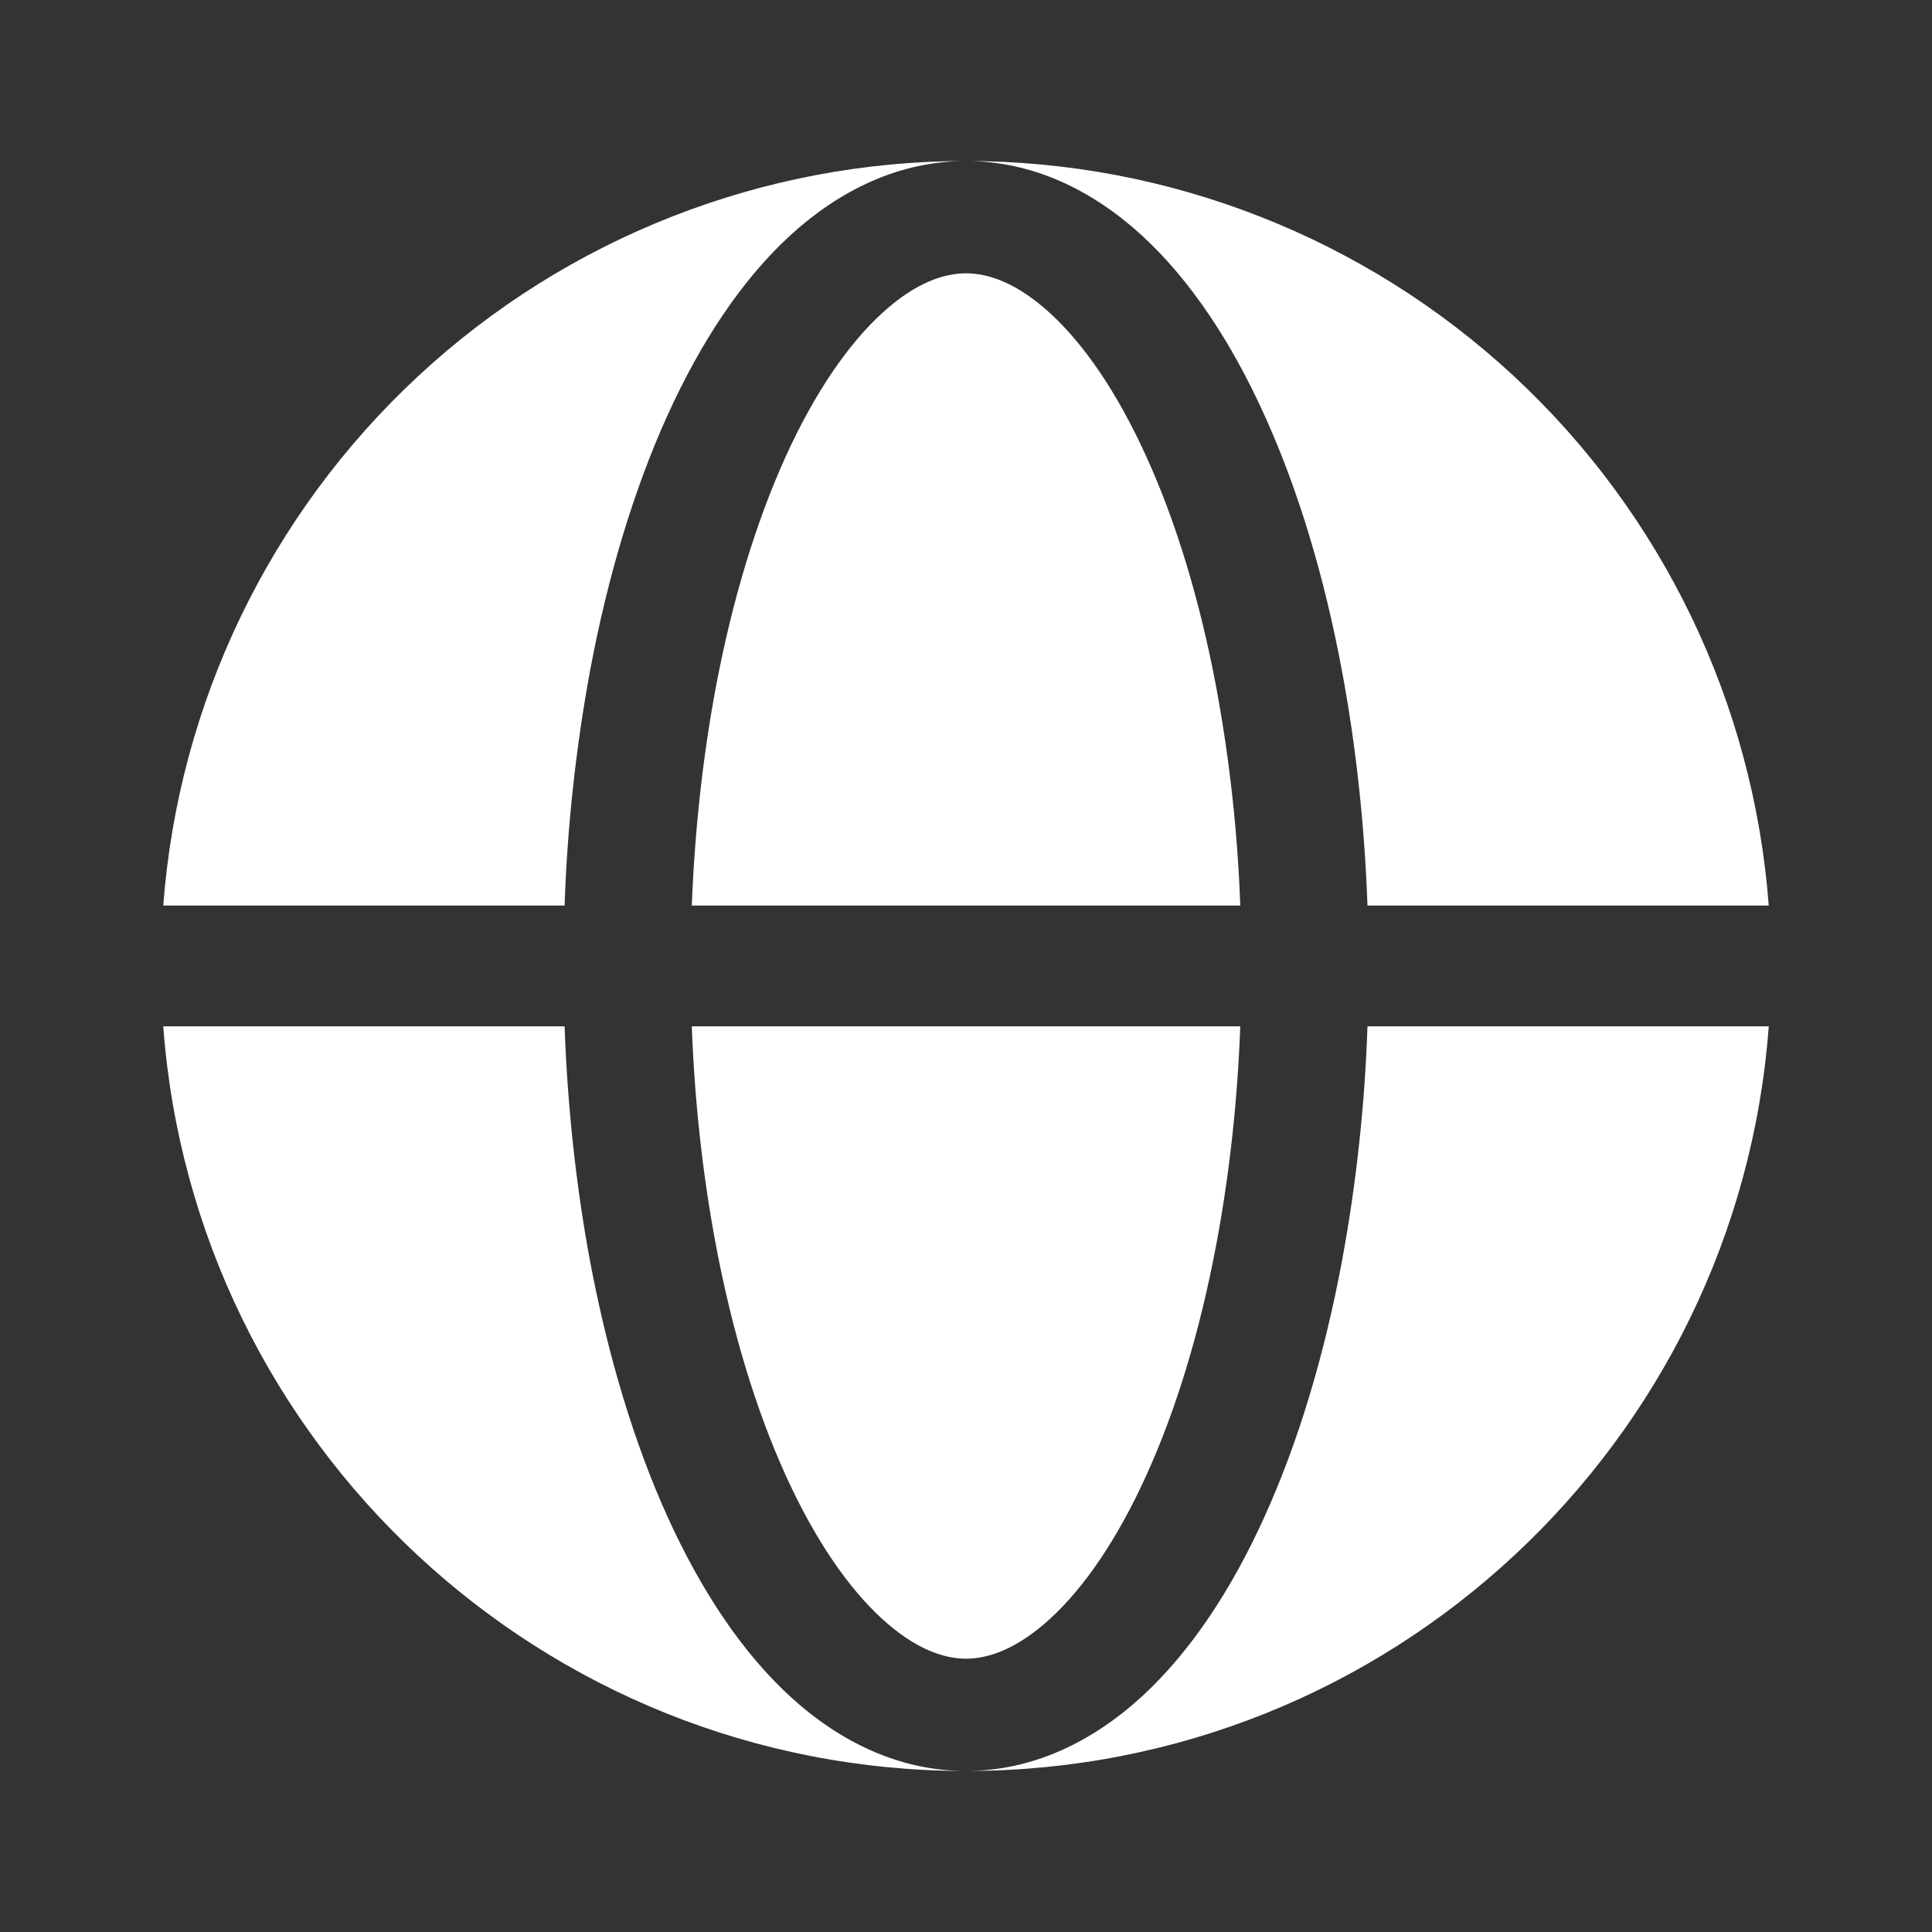
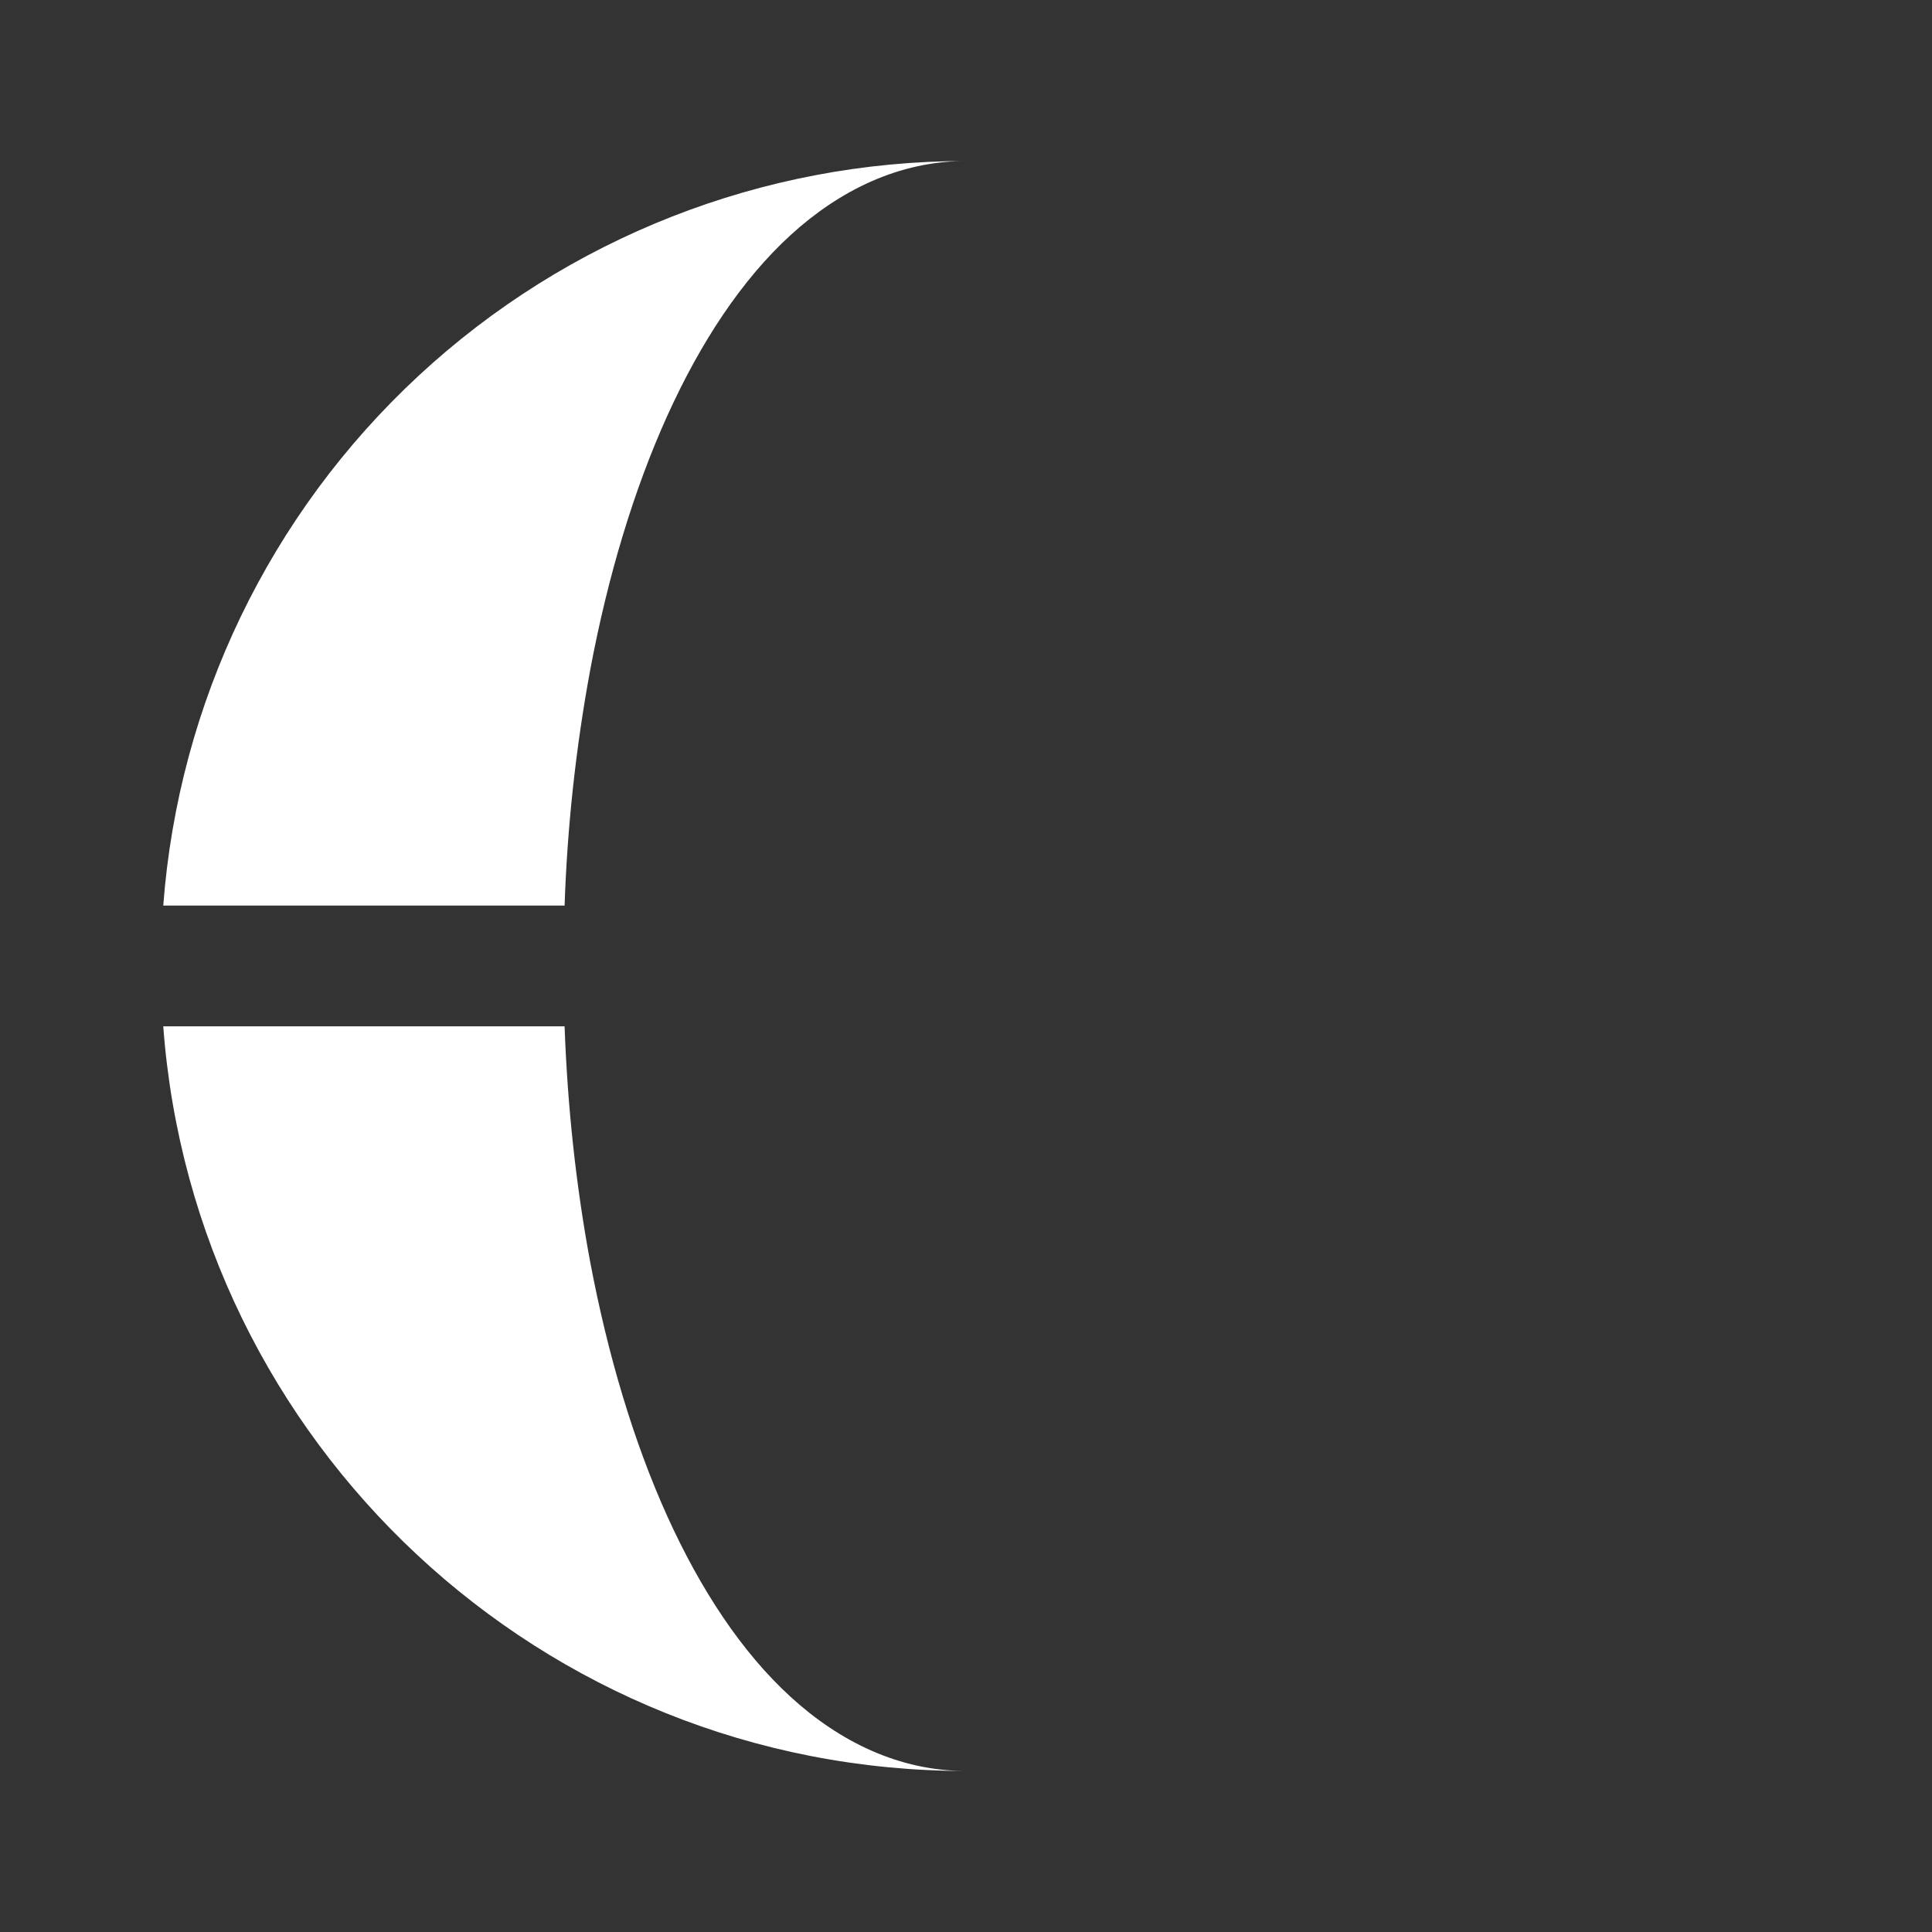
<svg xmlns="http://www.w3.org/2000/svg" width="26" height="26" viewBox="0 0 26 26" fill="none">
  <rect x="0" y="0" width="26" height="26" fill="#333333" stroke="none" />
  <path fill-rule="evenodd" clip-rule="evenodd" d="M2.197 12.187C2.402 9.462 3.629 6.916 5.633 5.057C7.636 3.199 10.268 2.166 13 2.167C12.101 2.167 11.299 2.561 10.639 3.164C9.983 3.764 9.43 4.603 8.981 5.593C8.53 6.59 8.179 7.755 7.942 9.02C7.749 10.066 7.634 11.124 7.598 12.187H2.197ZM2.197 13.812H7.598C7.637 14.898 7.753 15.966 7.942 16.98C8.181 18.244 8.53 19.41 8.981 20.407C9.43 21.397 9.983 22.235 10.639 22.835C11.299 23.439 12.101 23.833 13 23.833C7.291 23.833 2.612 19.416 2.197 13.812Z" fill="#fff" />
-   <path d="M13.001 3.678C12.703 3.678 12.318 3.804 11.871 4.214C11.42 4.627 10.968 5.273 10.569 6.154C10.173 7.03 9.851 8.086 9.63 9.267C9.457 10.196 9.349 11.182 9.31 12.187H16.691C16.656 11.207 16.549 10.231 16.371 9.267C16.15 8.086 15.829 7.03 15.431 6.154C15.033 5.273 14.582 4.627 14.132 4.215C13.683 3.804 13.298 3.678 13.001 3.678ZM9.63 16.733C9.851 17.914 10.173 18.97 10.569 19.845C10.968 20.726 11.42 21.373 11.87 21.785C12.318 22.195 12.704 22.322 13.001 22.322C13.298 22.322 13.683 22.195 14.13 21.786C14.582 21.373 15.033 20.726 15.431 19.845C15.828 18.97 16.15 17.914 16.371 16.733C16.545 15.803 16.654 14.818 16.691 13.812H9.31C9.347 14.818 9.456 15.803 9.63 16.733Z" fill="#fff" />
-   <path d="M13 2.167C13.9 2.167 14.701 2.561 15.362 3.164C16.017 3.764 16.572 4.603 17.019 5.593C17.471 6.59 17.821 7.755 18.058 9.02C18.248 10.034 18.364 11.102 18.403 12.187H23.803C23.598 9.462 22.371 6.915 20.368 5.057C18.364 3.199 15.733 2.166 13 2.167ZM18.058 16.98C17.821 18.244 17.471 19.41 17.019 20.407C16.572 21.397 16.017 22.235 15.362 22.835C14.701 23.439 13.9 23.833 13 23.833C18.709 23.833 23.388 19.416 23.803 13.812H18.403C18.367 14.875 18.252 15.934 18.058 16.98Z" fill="#fff" />
</svg>